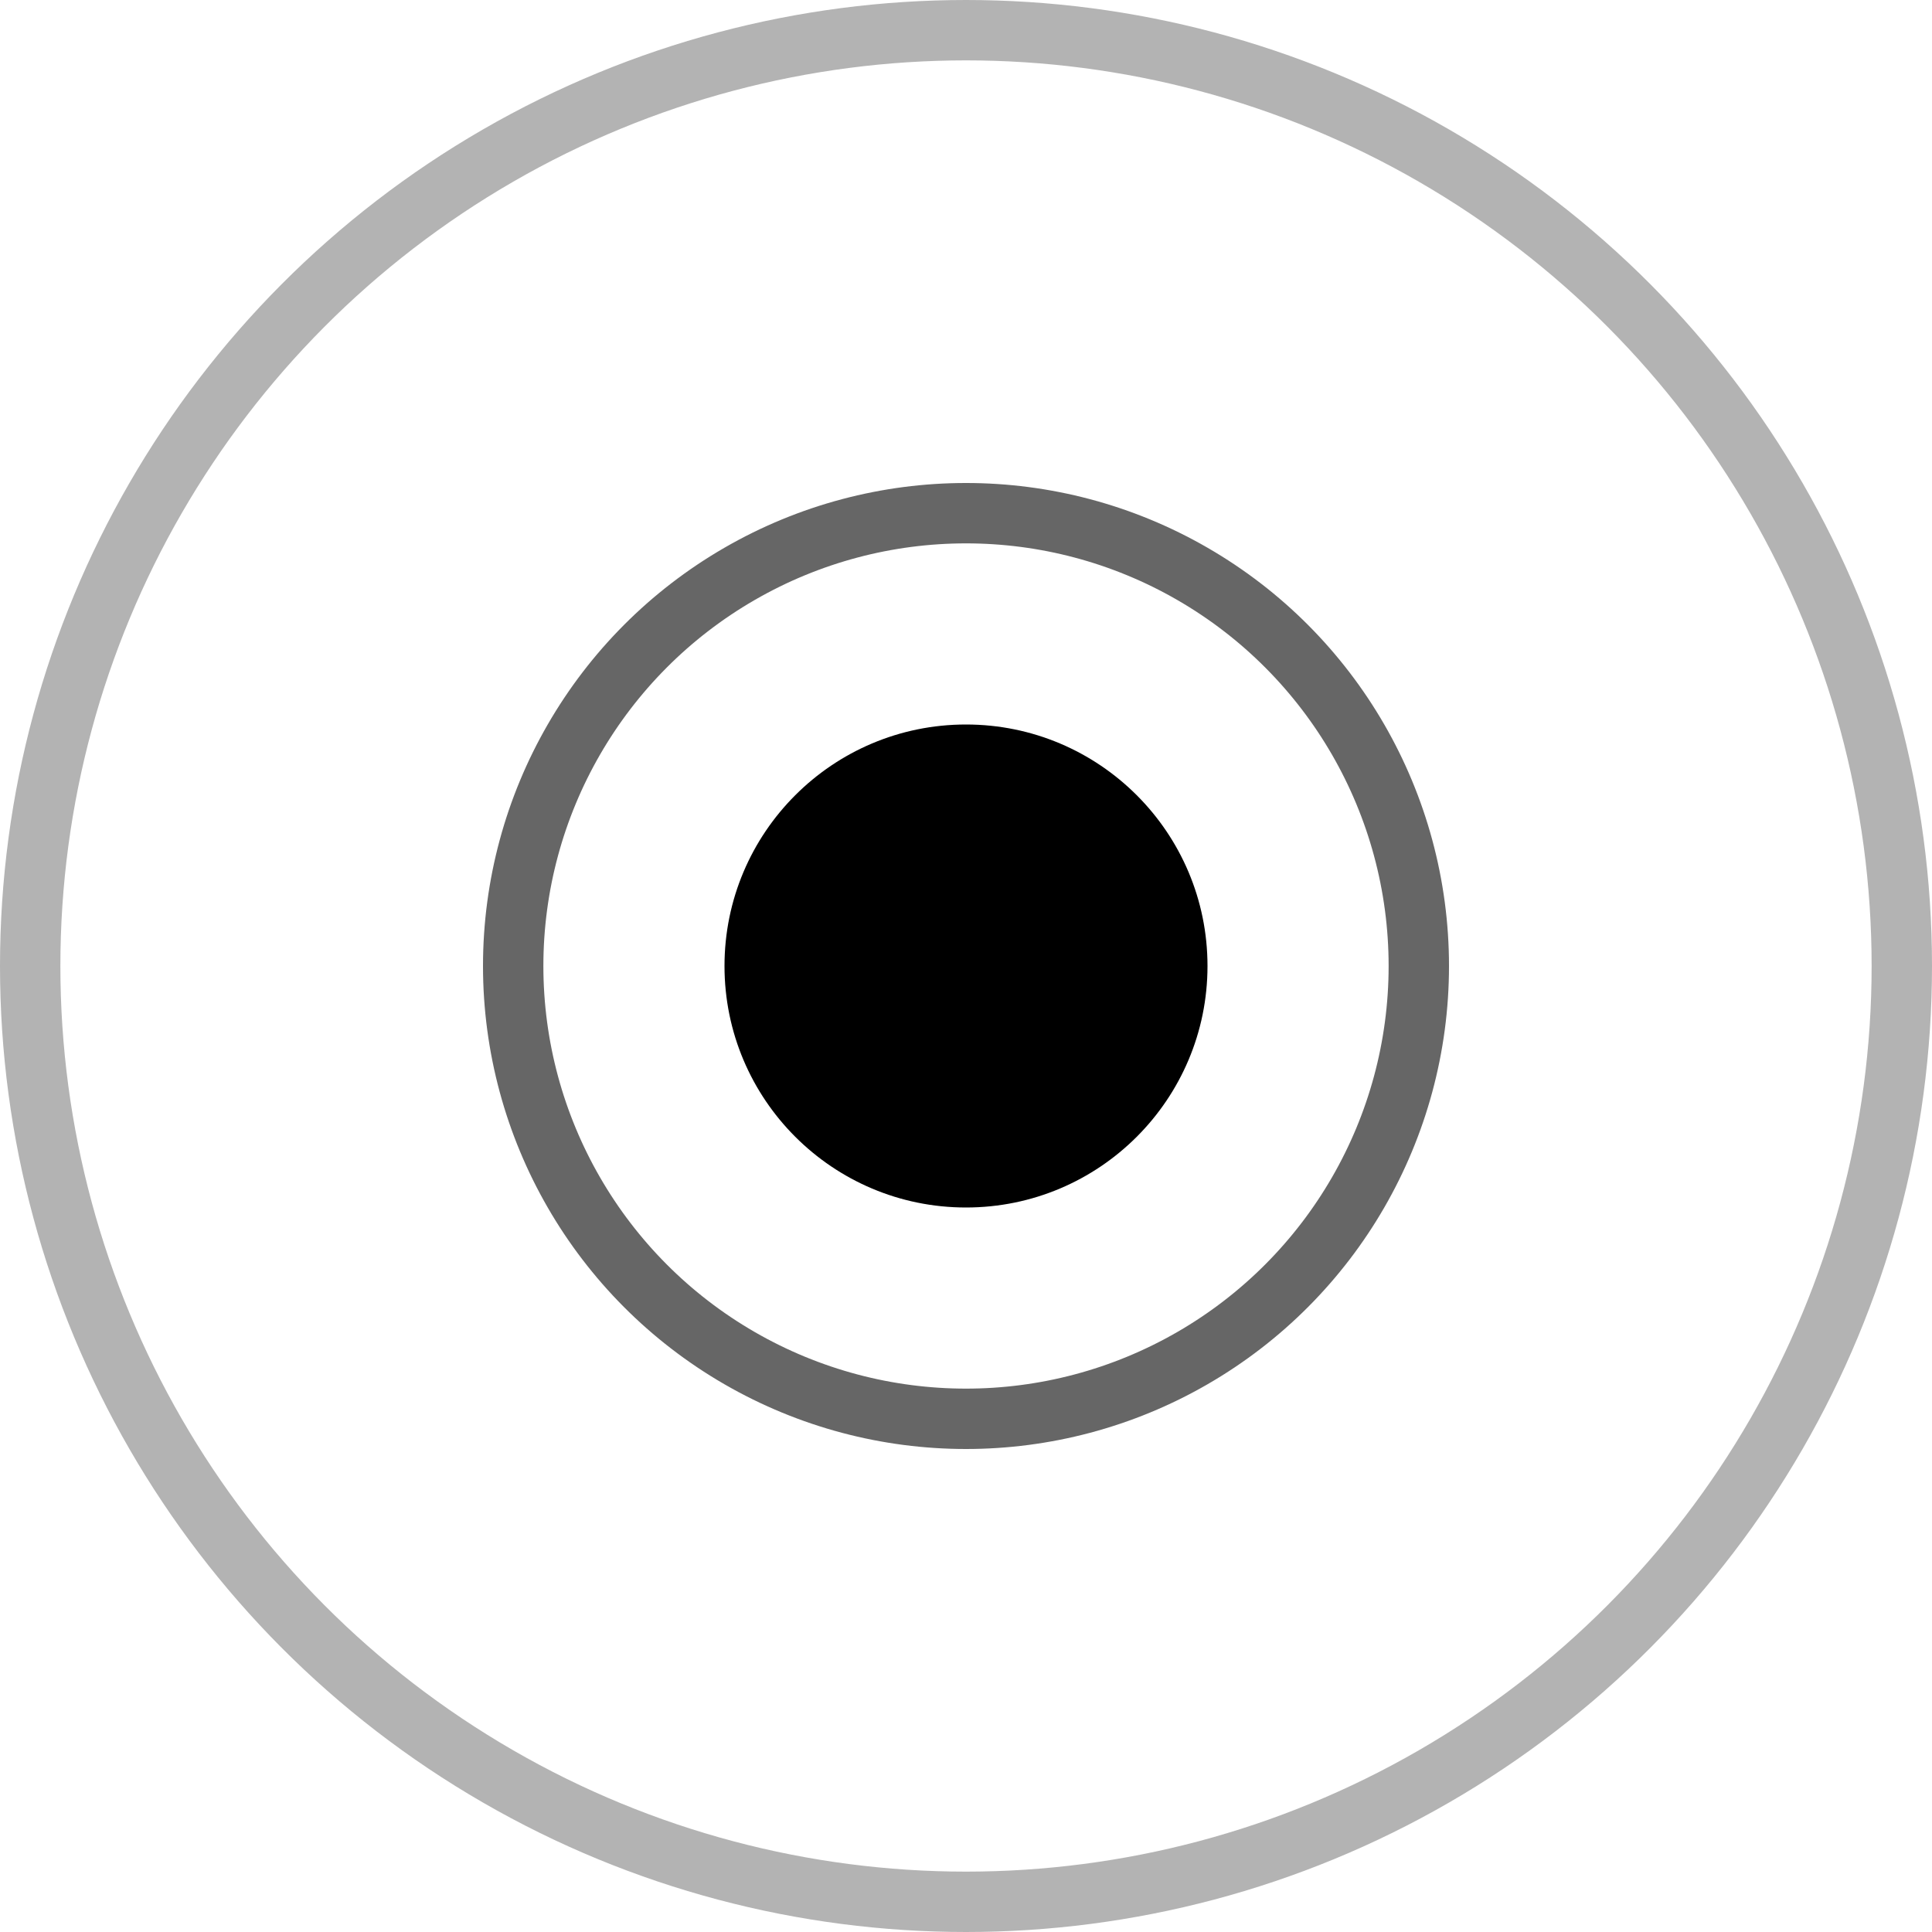
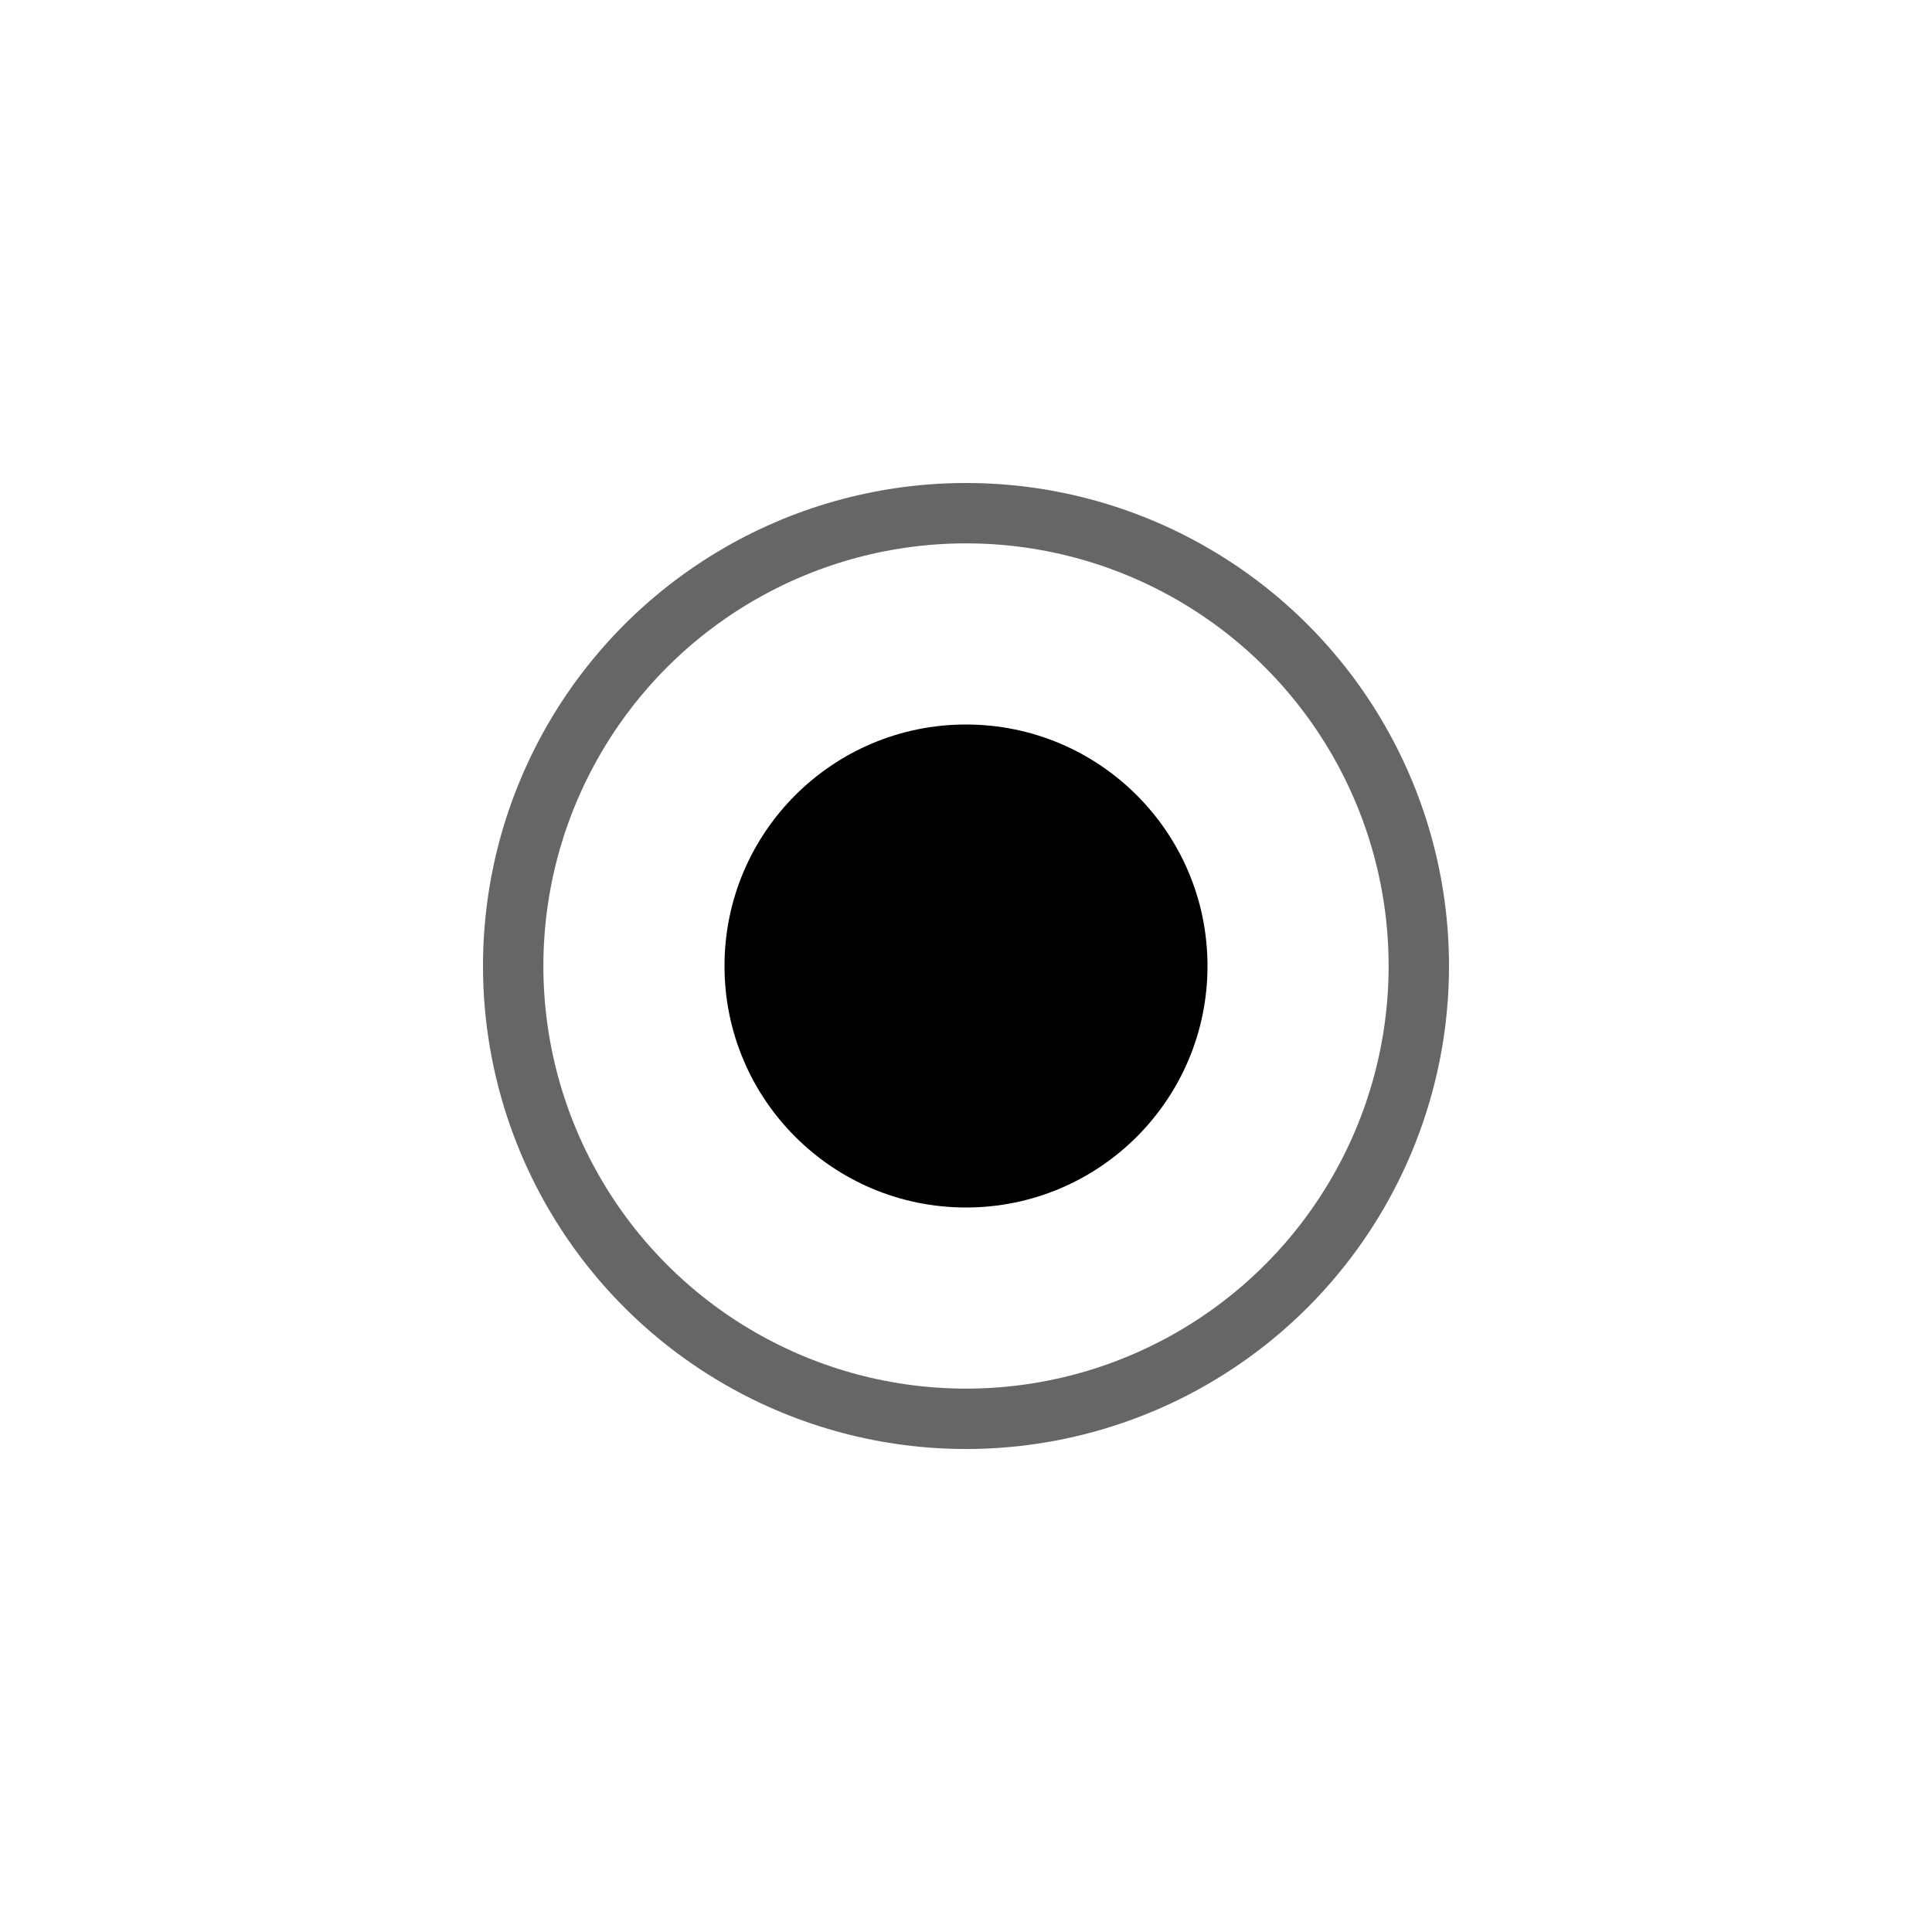
<svg xmlns="http://www.w3.org/2000/svg" width="32px" height="32px" viewBox="0 0 32 32" version="1.1">
  <title>83BA4EEF-7DFE-4781-8178-EE8BD8E8E15A</title>
  <desc>Created with sketchtool.</desc>
  <g id="DESKTOP" stroke="none" stroke-width="1" fill="none" fill-rule="evenodd">
    <g id="01-MASMOVIL-DESKTOP-HERO-CON-PROMOCIÓN" transform="translate(-632, -632)">
      <g id="BARRA-CTAS" transform="translate(336, 608)">
        <g id="Group-2" transform="translate(296, 24)">
-           <circle id="Oval" stroke="#000000" opacity="0.3" cx="16" cy="16" r="15.5" />
          <circle id="Oval" stroke="#000000" opacity="0.6" cx="16" cy="16" r="7.5" />
          <circle id="Oval" fill="#000000" cx="16" cy="16" r="4" />
        </g>
      </g>
    </g>
  </g>
</svg>